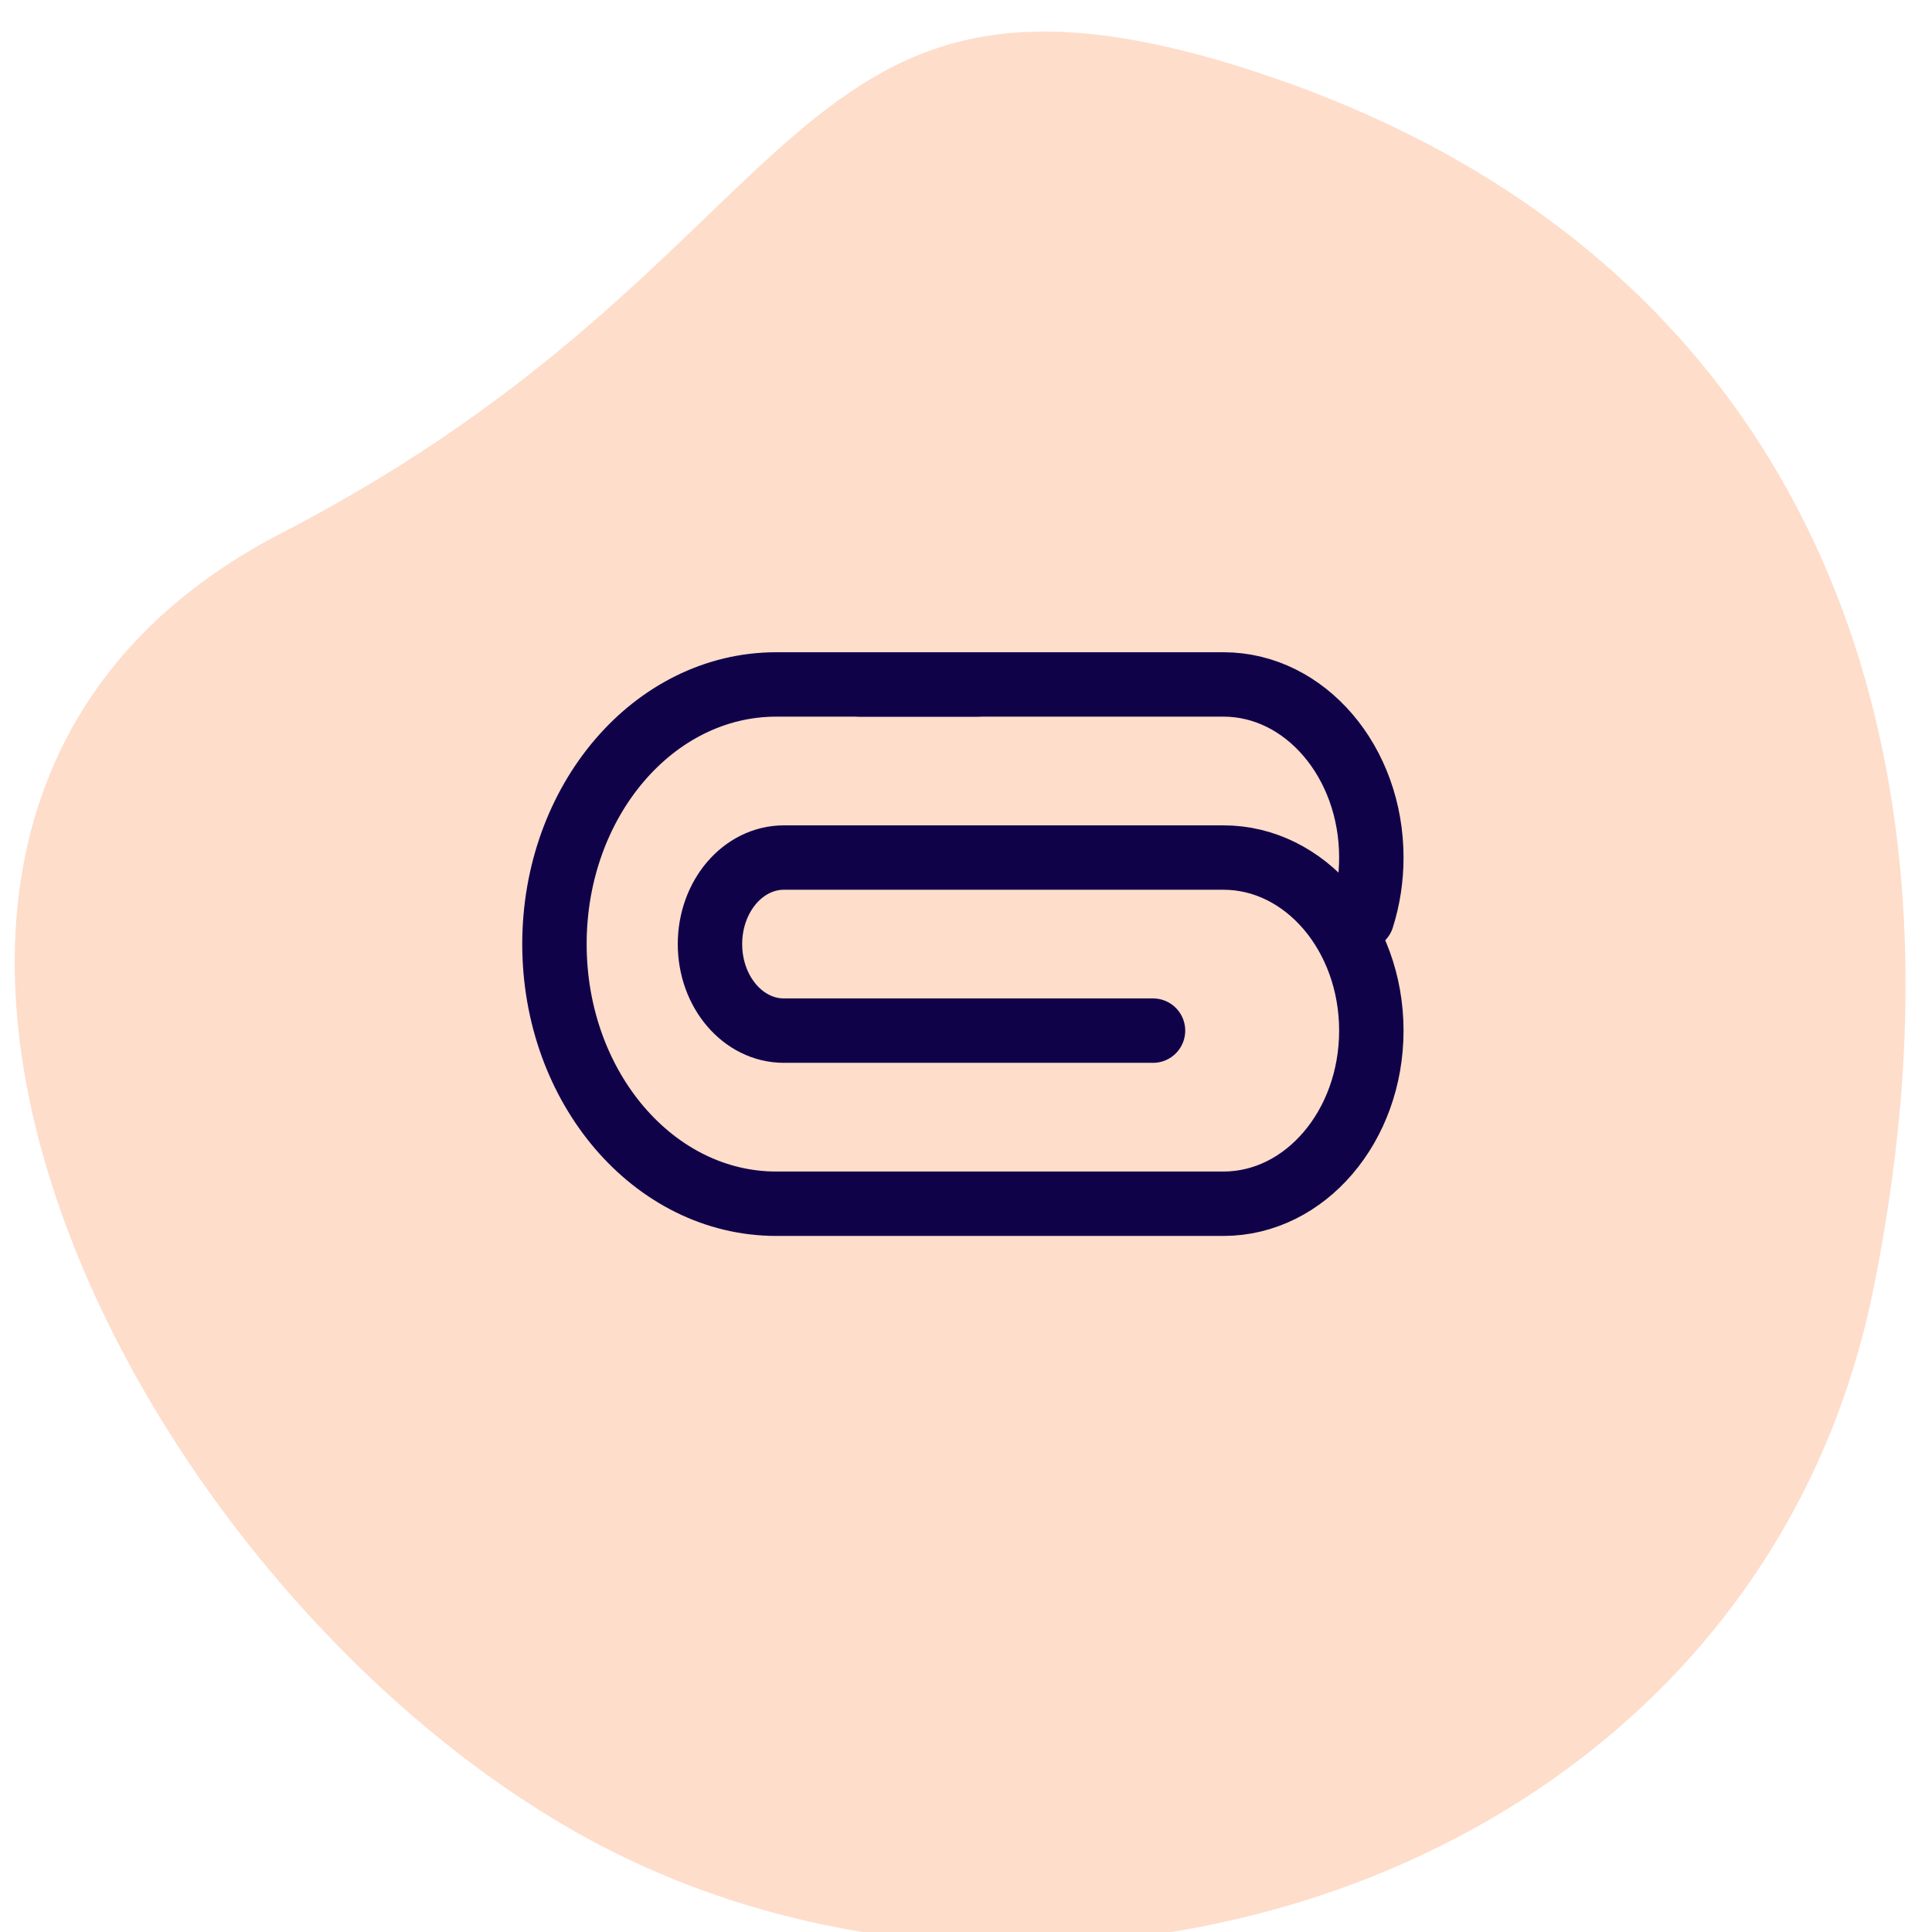
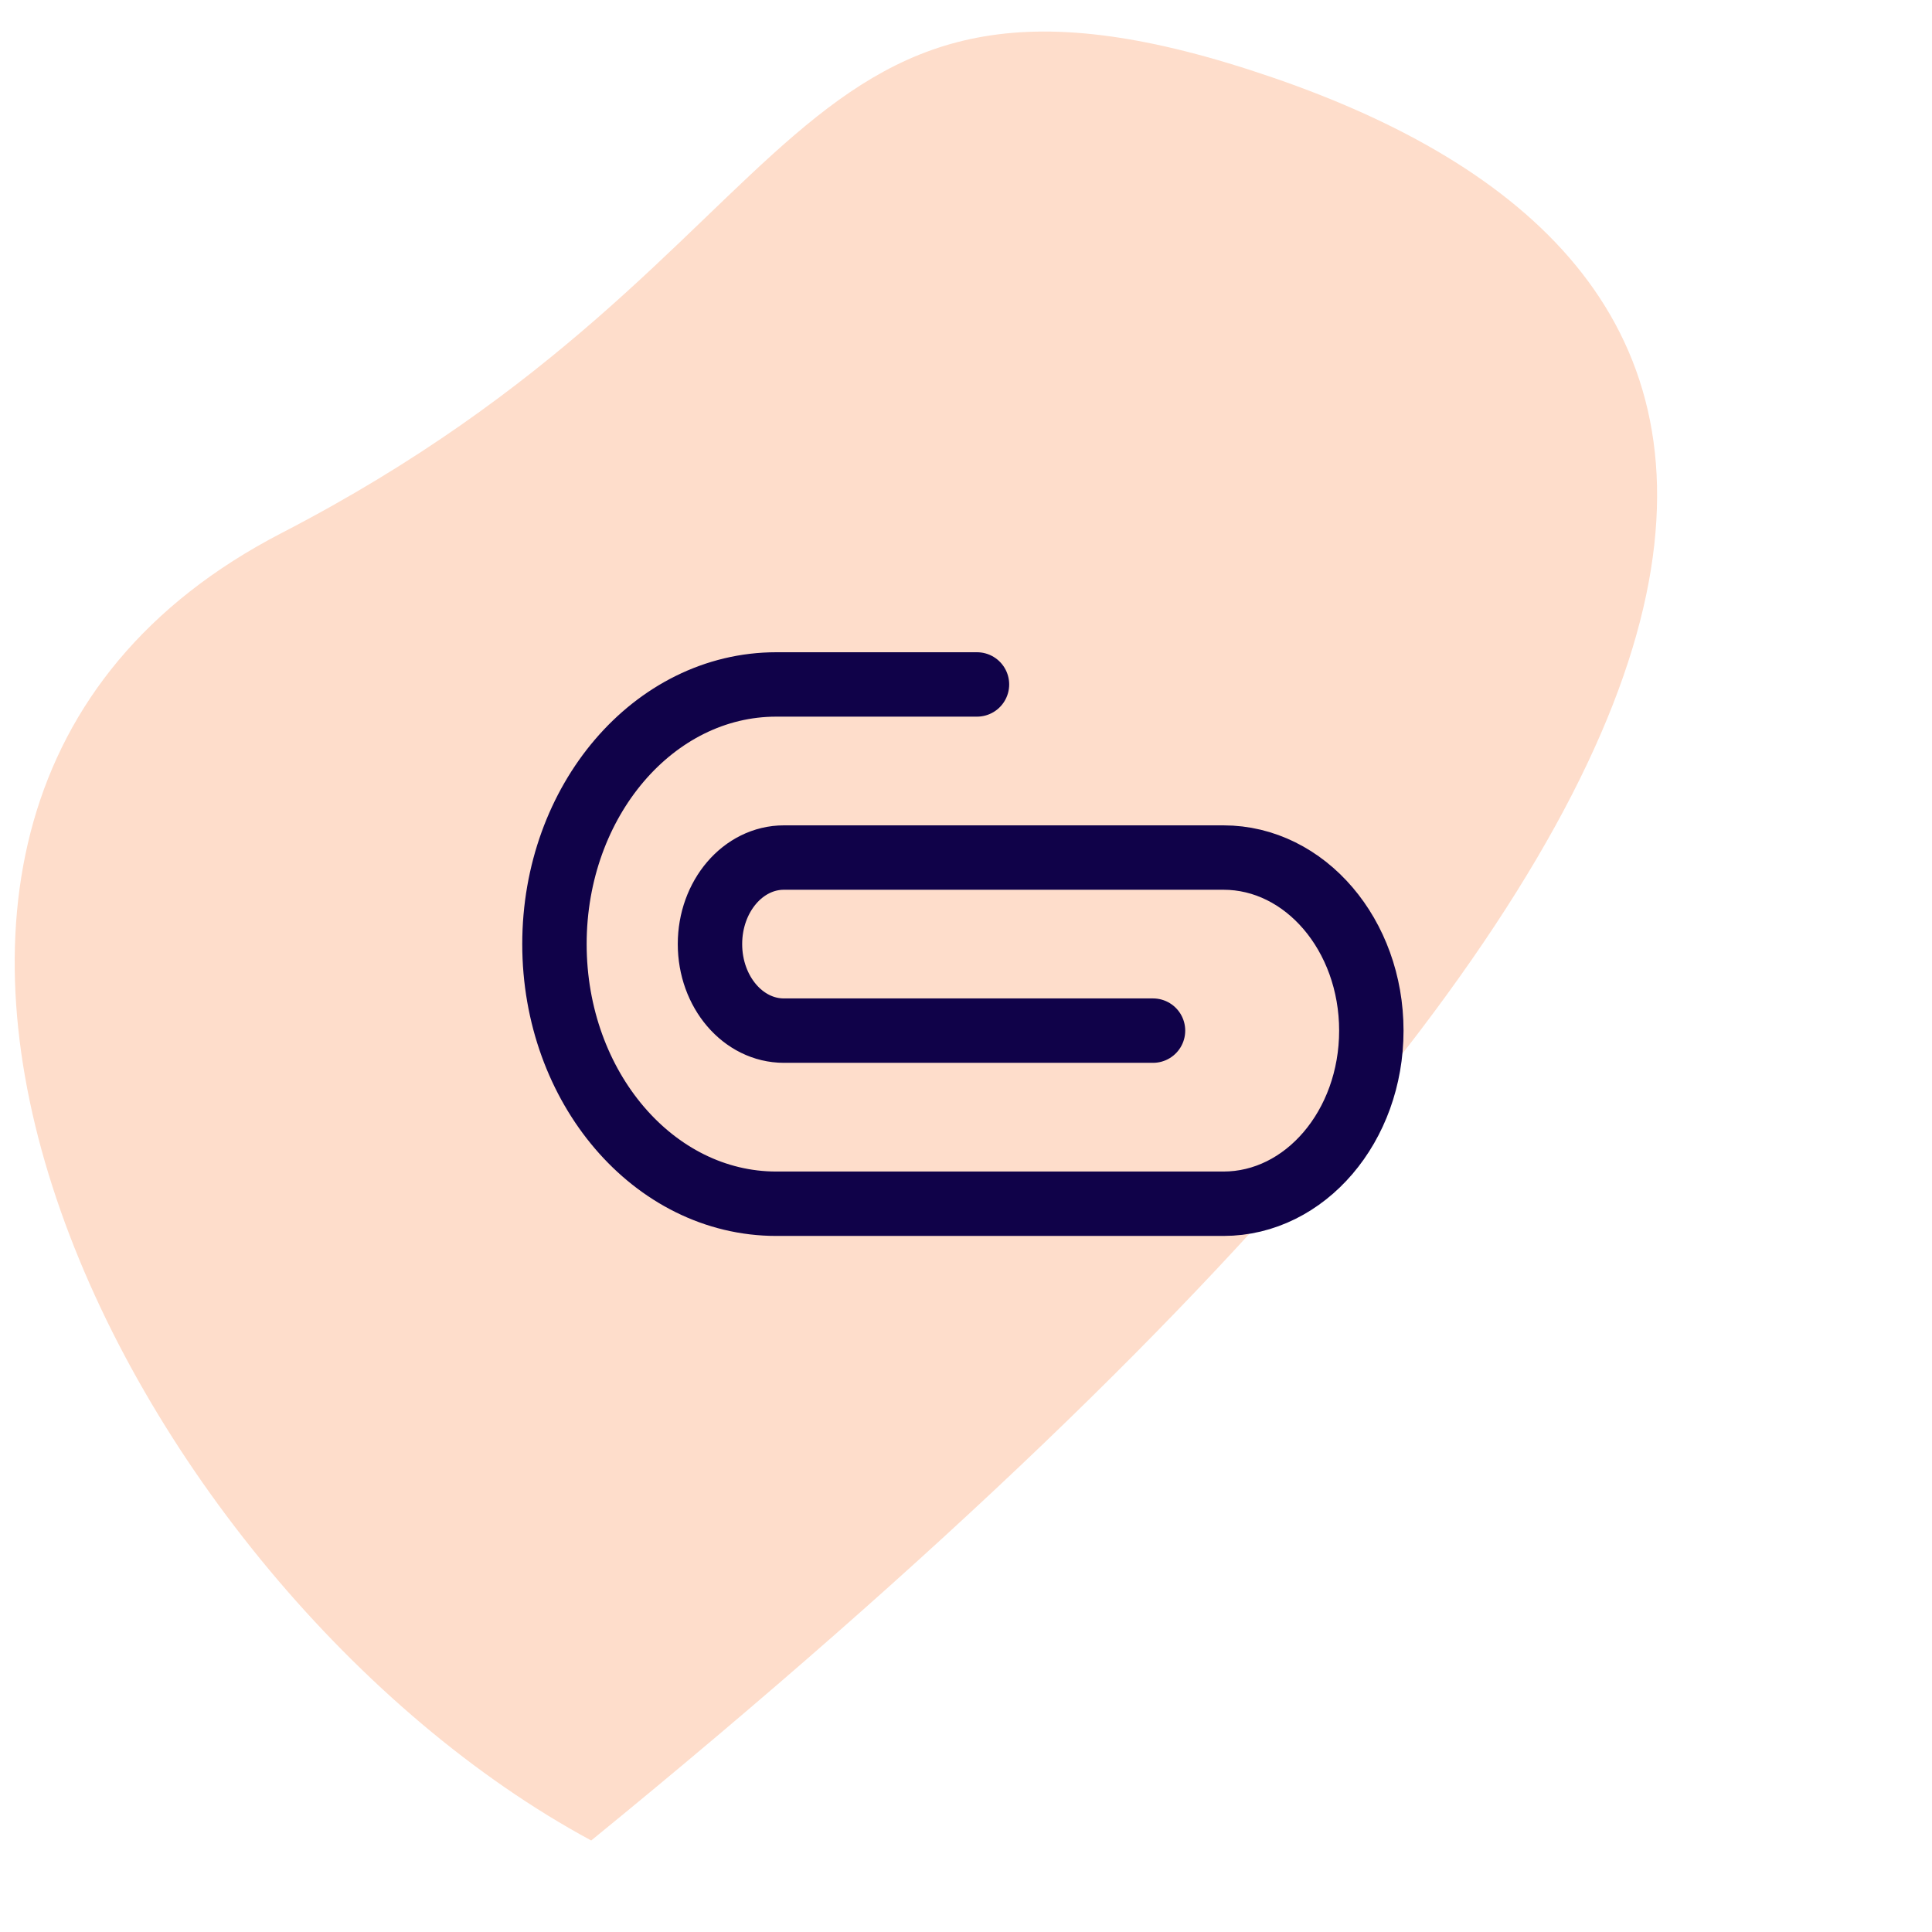
<svg xmlns="http://www.w3.org/2000/svg" width="60px" height="60px" viewBox="0 0 60 60" version="1.1">
  <title>Service-1</title>
  <desc>Created with Sketch.</desc>
  <defs />
  <g id="Service-1" stroke="none" stroke-width="1" fill="none" fill-rule="evenodd">
-     <path d="M27.701,59.658 C43.919,62.328 62.248,49.052 59.774,30.483 C57.301,11.913 46.389,1 29.924,1 C13.458,1 18.602,10.55 5.39,24.396 C-7.822,38.242 11.482,56.989 27.701,59.658 Z" id="Oval" fill="#FEDDCB" transform="translate(30.5, 30.5) rotate(19) translate(-30.5, -30.5) " />
+     <path d="M27.701,59.658 C57.301,11.913 46.389,1 29.924,1 C13.458,1 18.602,10.55 5.39,24.396 C-7.822,38.242 11.482,56.989 27.701,59.658 Z" id="Oval" fill="#FEDDCB" transform="translate(30.5, 30.5) rotate(19) translate(-30.5, -30.5) " />
    <g id="Group" transform="translate(17, 21)" stroke="#100249" stroke-linecap="round" stroke-linejoin="round" stroke-width="2">
-       <path d="M9.696,0.256 L20.995,0.256 C23.532,0.256 25.588,2.663 25.588,5.631 C25.588,6.29 25.487,6.921 25.302,7.504" id="Stroke-1" />
      <path d="M18.808,11.007 L7.345,11.007 C6.076,11.007 5.049,9.804 5.049,8.319 C5.049,6.835 6.076,5.632 7.345,5.632 L20.995,5.632 C23.532,5.632 25.588,8.038 25.588,11.007 C25.588,13.976 23.532,16.383 20.995,16.383 L7.108,16.383 C3.303,16.383 0.219,12.772 0.219,8.319 C0.219,3.866 3.303,0.256 7.108,0.256 L13.341,0.256" id="Stroke-3" />
    </g>
  </g>
</svg>